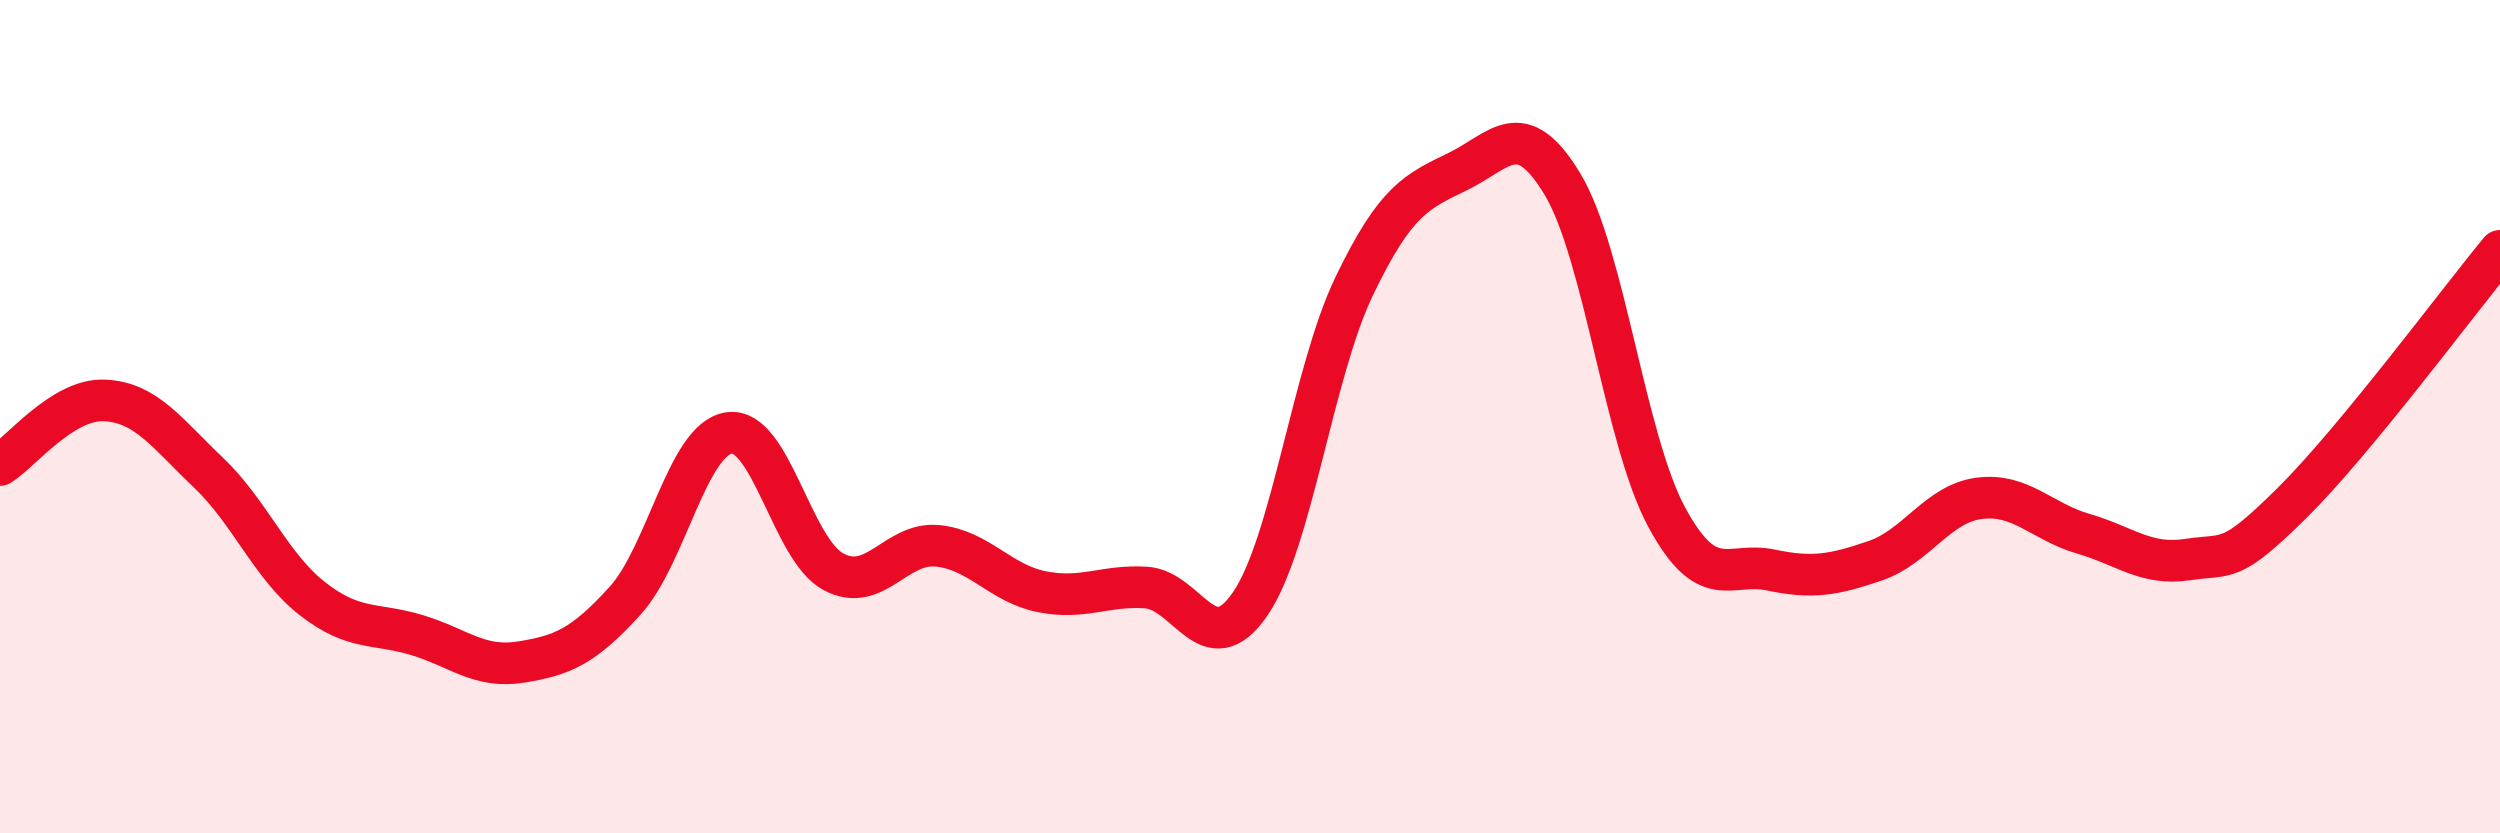
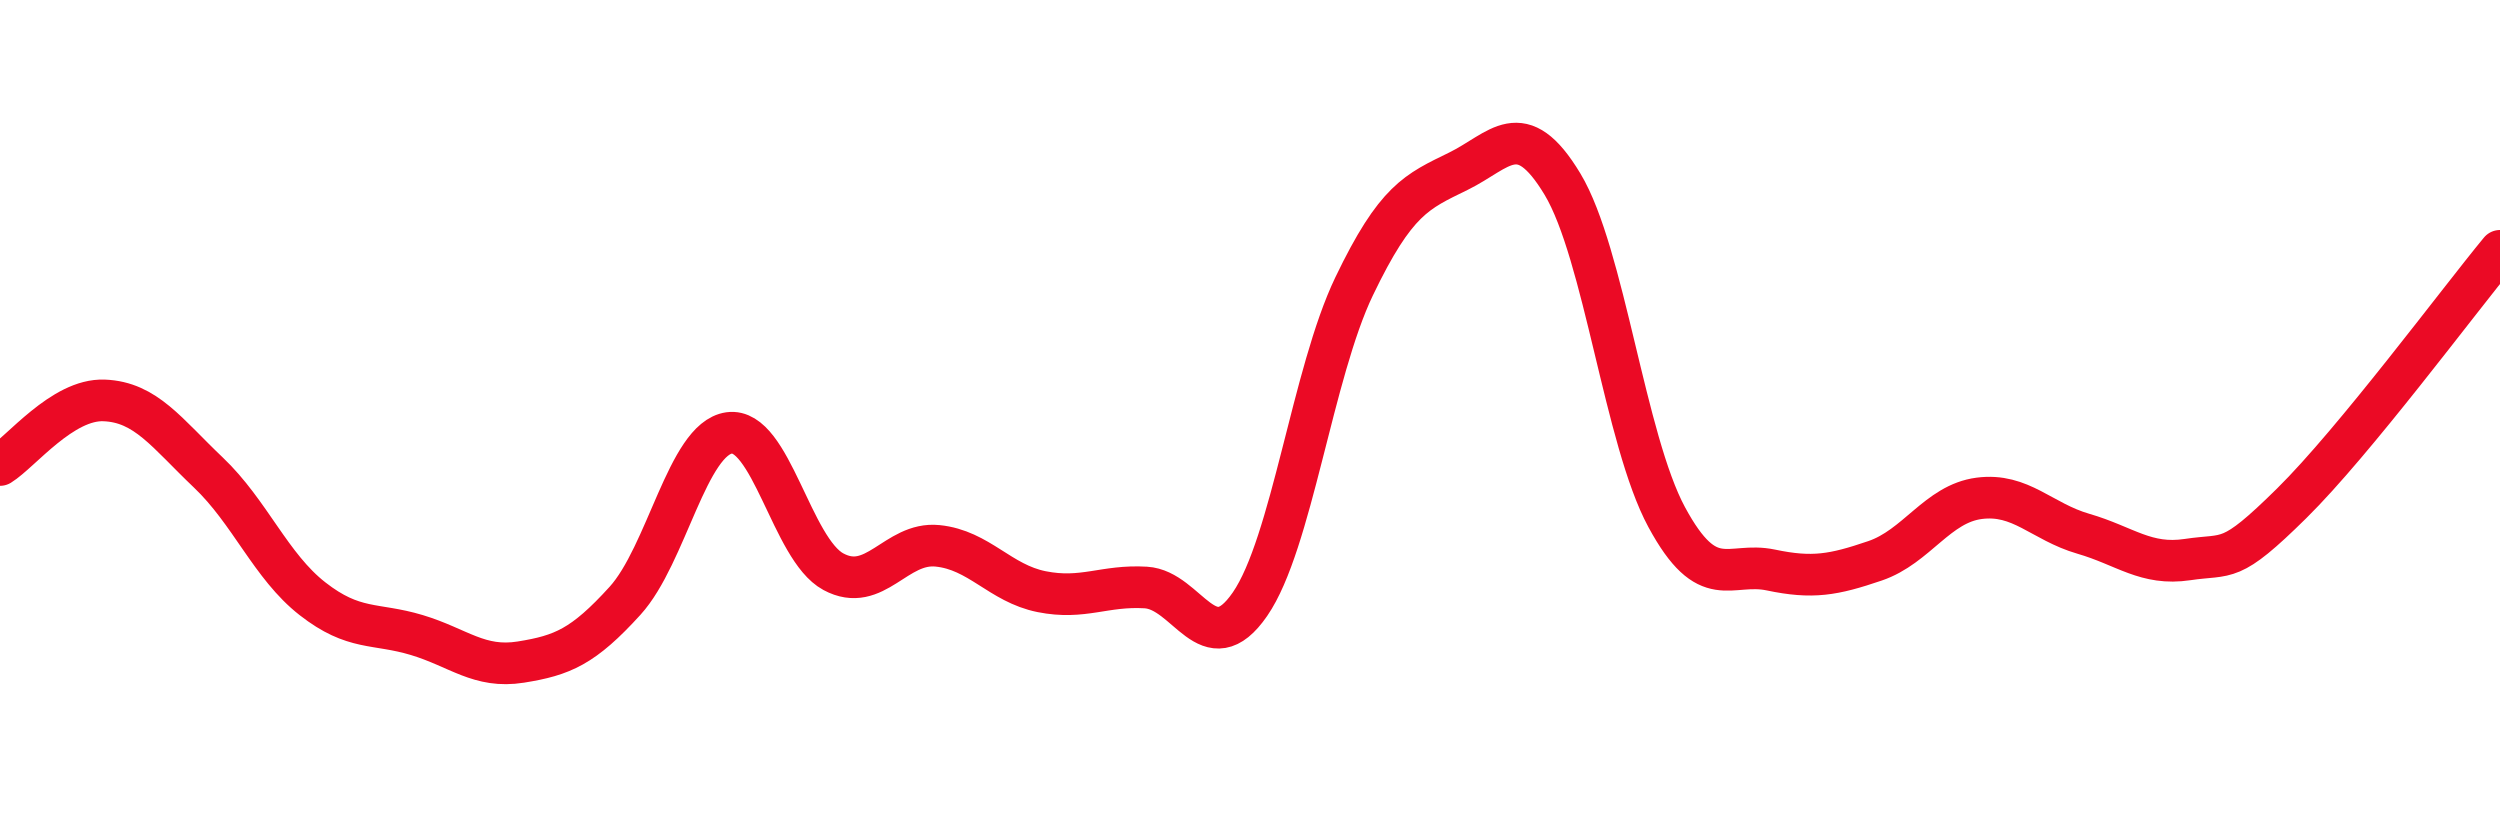
<svg xmlns="http://www.w3.org/2000/svg" width="60" height="20" viewBox="0 0 60 20">
-   <path d="M 0,11.16 C 0.5,10.85 1.5,9.57 2.5,9.61 C 3.5,9.65 4,10.39 5,11.34 C 6,12.29 6.5,13.59 7.5,14.37 C 8.5,15.15 9,14.94 10,15.24 C 11,15.54 11.5,16.05 12.5,15.89 C 13.5,15.73 14,15.52 15,14.42 C 16,13.32 16.5,10.53 17.5,10.39 C 18.5,10.25 19,13.18 20,13.72 C 21,14.26 21.5,13 22.5,13.1 C 23.5,13.2 24,14 25,14.2 C 26,14.4 26.5,14.04 27.5,14.1 C 28.5,14.16 29,15.95 30,14.5 C 31,13.05 31.5,8.95 32.5,6.87 C 33.5,4.79 34,4.6 35,4.11 C 36,3.62 36.5,2.76 37.5,4.42 C 38.5,6.08 39,10.56 40,12.41 C 41,14.26 41.5,13.47 42.5,13.68 C 43.5,13.89 44,13.8 45,13.46 C 46,13.12 46.5,12.09 47.5,11.96 C 48.5,11.83 49,12.52 50,12.81 C 51,13.1 51.5,13.58 52.5,13.43 C 53.5,13.28 53.5,13.56 55,12.08 C 56.5,10.6 59,7.23 60,6.02L60 20L0 20Z" fill="#EB0A25" opacity="0.1" stroke-linecap="round" stroke-linejoin="round" />
  <path d="M 0,11.16 C 0.5,10.85 1.5,9.57 2.5,9.61 C 3.5,9.65 4,10.39 5,11.34 C 6,12.29 6.5,13.59 7.5,14.37 C 8.5,15.15 9,14.94 10,15.24 C 11,15.54 11.5,16.05 12.5,15.89 C 13.5,15.73 14,15.52 15,14.42 C 16,13.32 16.5,10.53 17.5,10.39 C 18.5,10.25 19,13.18 20,13.72 C 21,14.26 21.5,13 22.5,13.1 C 23.5,13.2 24,14 25,14.2 C 26,14.4 26.5,14.04 27.5,14.1 C 28.5,14.16 29,15.95 30,14.5 C 31,13.05 31.5,8.95 32.5,6.87 C 33.5,4.79 34,4.6 35,4.11 C 36,3.62 36.5,2.76 37.5,4.42 C 38.5,6.08 39,10.56 40,12.41 C 41,14.26 41.5,13.47 42.5,13.68 C 43.5,13.89 44,13.8 45,13.46 C 46,13.12 46.5,12.09 47.5,11.96 C 48.5,11.83 49,12.52 50,12.81 C 51,13.1 51.5,13.58 52.5,13.43 C 53.5,13.28 53.5,13.56 55,12.08 C 56.5,10.6 59,7.23 60,6.02" stroke="#EB0A25" stroke-width="1" fill="none" stroke-linecap="round" stroke-linejoin="round" />
</svg>